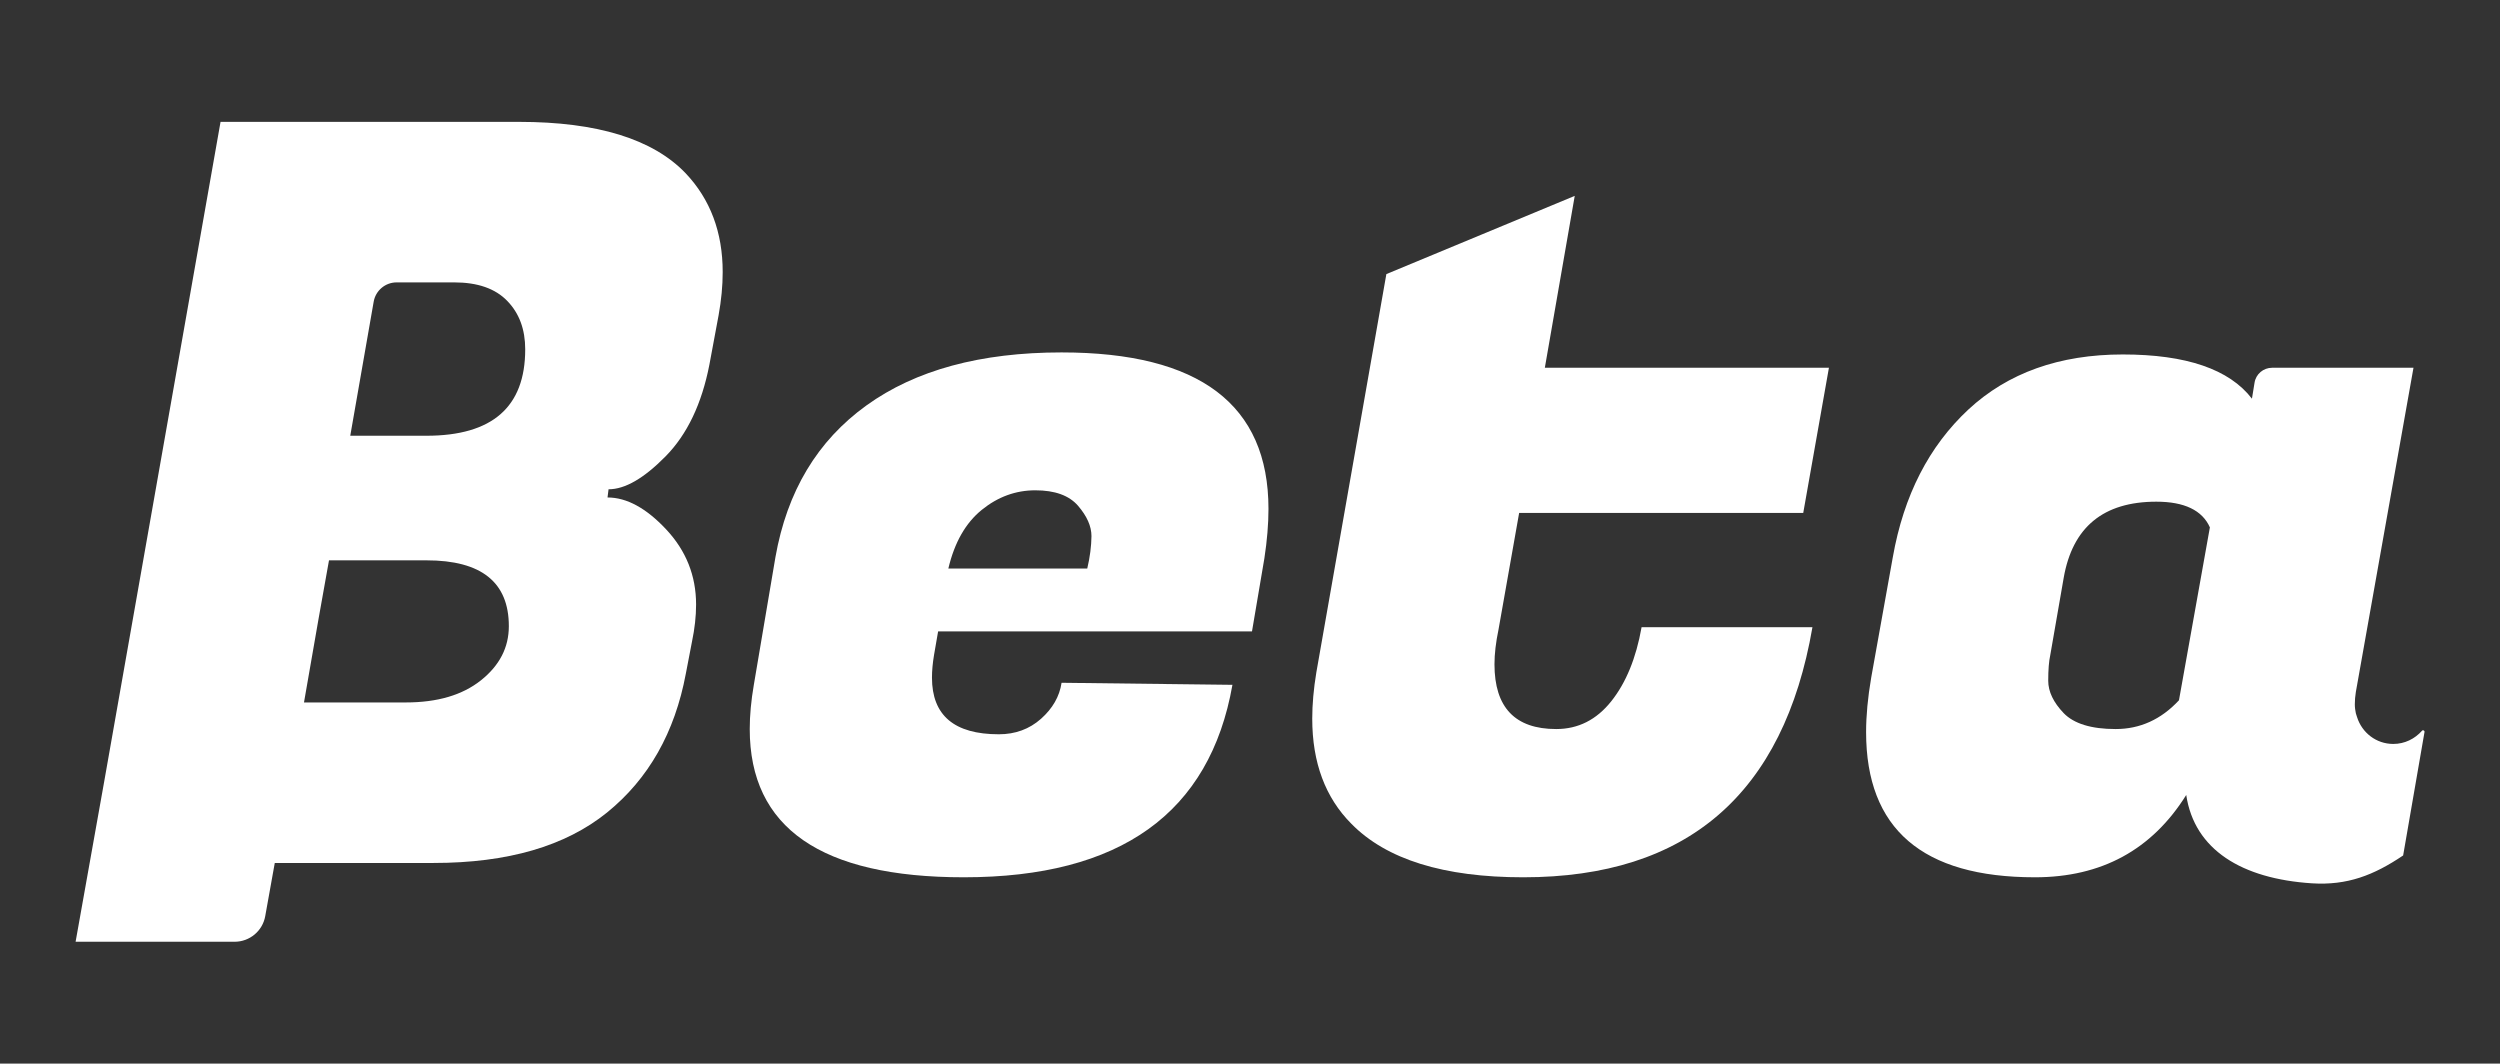
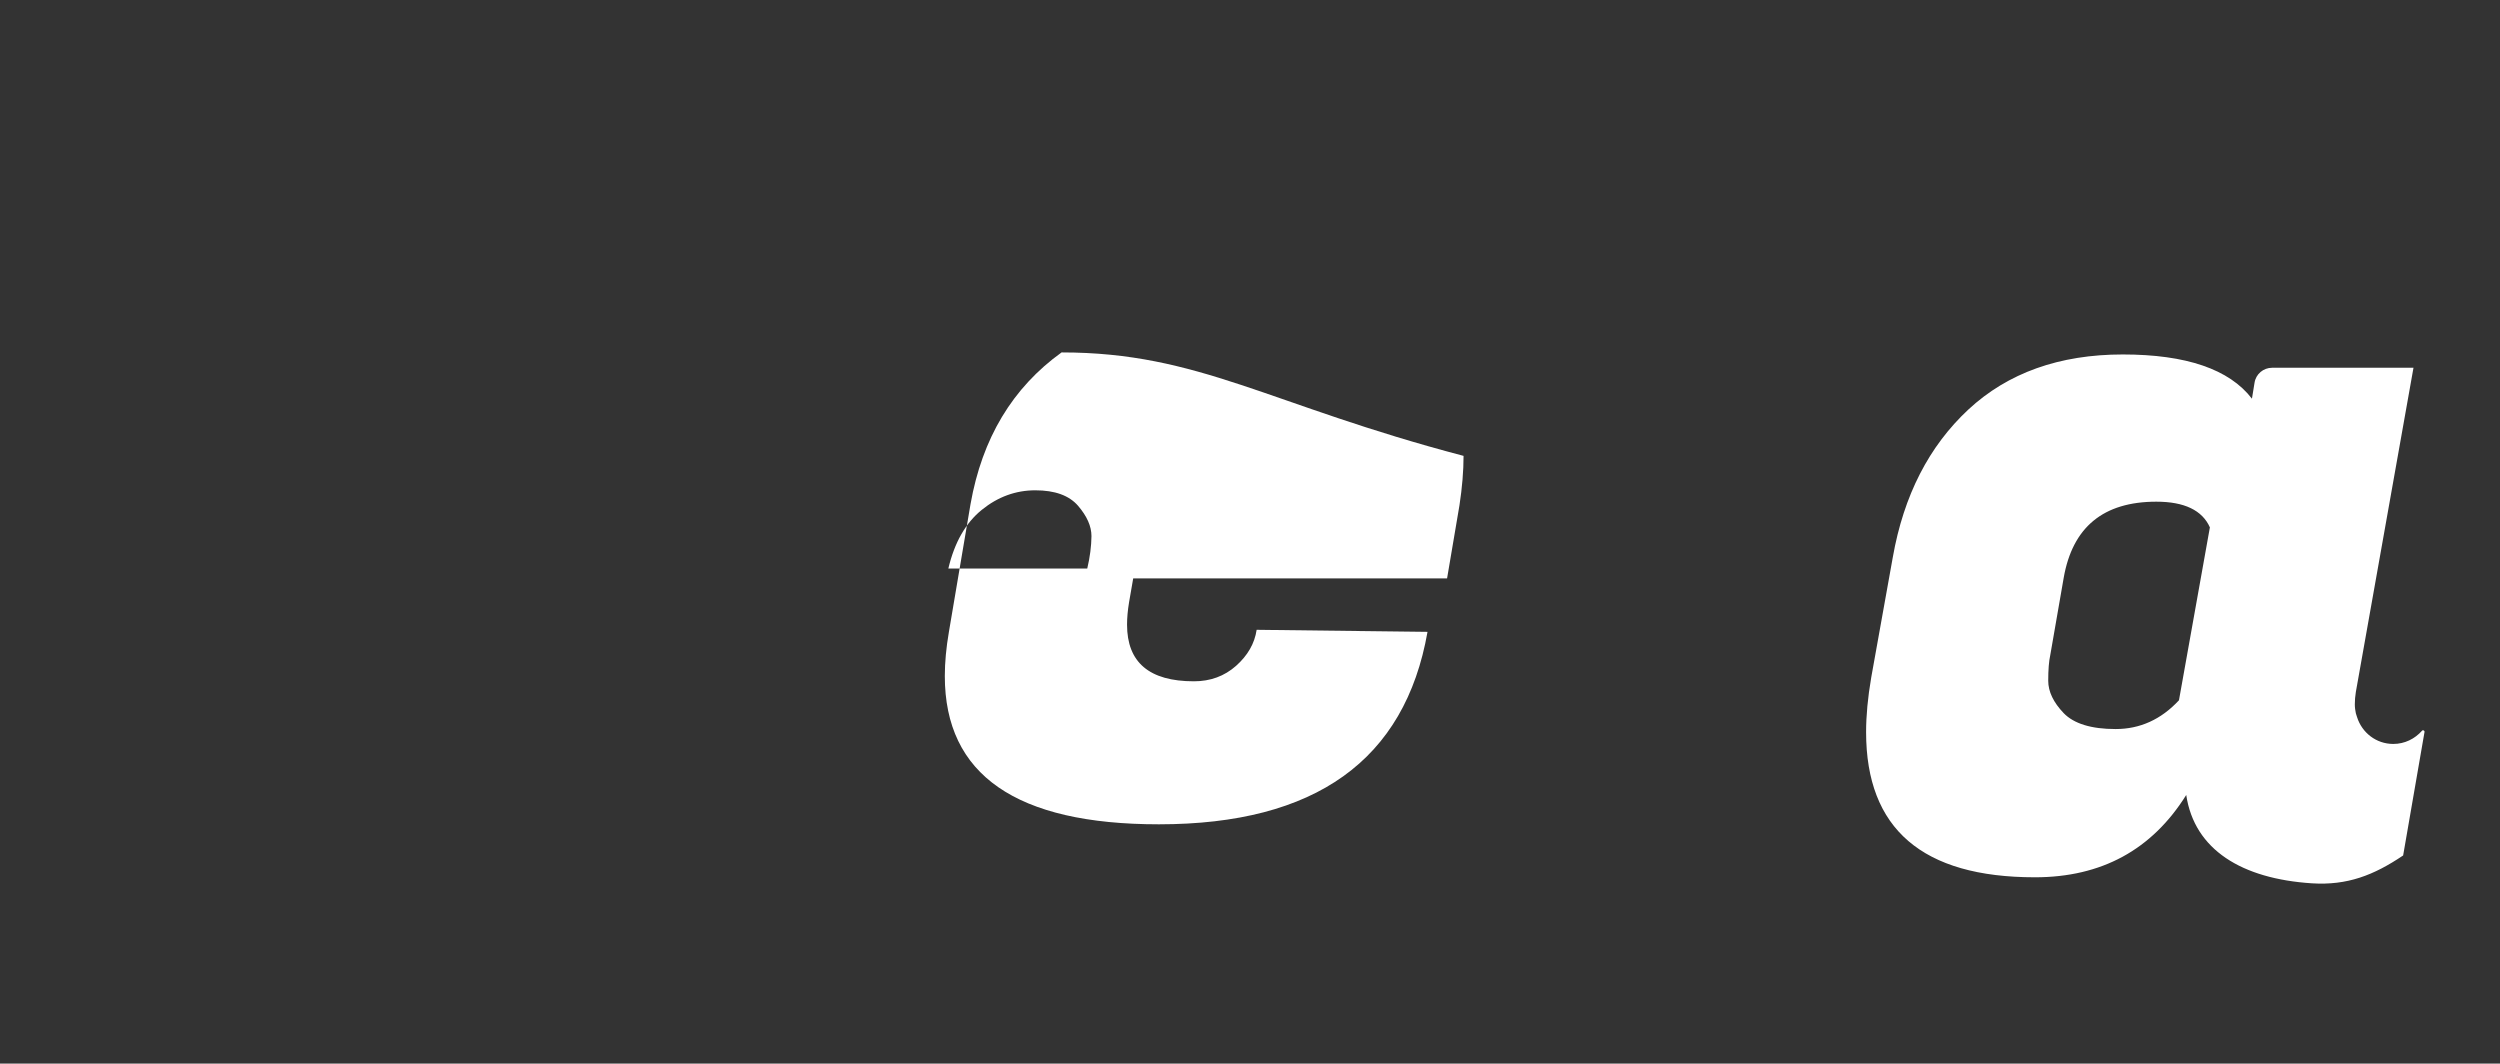
<svg xmlns="http://www.w3.org/2000/svg" class="beta-logo" fill="white" version="1.1" id="Layer_1" x="0px" y="0px" viewBox="0 0 219.91 93.56" style="enable-background:new 0 0 219.91 93.56;" xml:space="preserve">
  <rect x="0" y="0" width="219.91" height="93.56" fill="#333333" stroke="none" />
-   <path d="M45.66,10.72H19.4L9.16,68.78L6.65,82.84h13.99c1.32,0,2.46-0.95,2.69-2.25l0.84-4.68h13.97    c6.52,0,11.6-1.48,15.26-4.44c3.65-2.96,5.96-7.03,6.93-12.22l0.54-2.81c0.24-1.15,0.36-2.23,0.36-3.26    c0-2.54-0.88-4.74-2.63-6.61c-1.75-1.87-3.47-2.81-5.16-2.81l0.09-0.72c1.45,0,3.12-0.97,5.02-2.9c1.9-1.93,3.18-4.62,3.85-8.06    l0.81-4.35c0.24-1.33,0.36-2.59,0.36-3.8c0-3.5-1.09-6.4-3.26-8.69C57.43,12.23,52.54,10.72,45.66,10.72z M42.31,59.84    c-1.63,1.3-3.83,1.95-6.61,1.95c-0.12,0-0.24,0-0.36,0h-8.6l1.28-7.35l0.92-5.15h8.58c4.83,0,7.24,1.93,7.24,5.79    C44.76,56.96,43.94,58.54,42.31,59.84z M37.51,38.33h-6.7l2.06-11.79c0.17-0.98,1.02-1.7,2.02-1.7h5.07    c2.05,0,3.61,0.54,4.66,1.63c1.06,1.09,1.58,2.51,1.58,4.26C46.2,35.8,43.31,38.33,37.51,38.33z" />
-   <path class="st0" d="M93.38,31c-7.12,0-12.84,1.55-17.16,4.66c-4.32,3.11-6.99,7.56-8.01,13.35l-1.9,11.23    c-0.24,1.39-0.36,2.69-0.36,3.89c0,8.69,6.28,13.04,18.83,13.04c13.76,0,21.64-5.64,23.63-16.93l-15.03-0.18    c-0.18,1.21-0.79,2.26-1.81,3.17c-1.03,0.91-2.26,1.36-3.71,1.36c-3.92,0-5.88-1.66-5.88-4.98c0-0.6,0.06-1.27,0.18-1.99    l0.36-2.08h27.61l1.09-6.43c0.24-1.57,0.36-3.02,0.36-4.35C111.58,35.59,105.51,31,93.38,31z M95.64,50.01H83.42    c0.54-2.29,1.52-4.01,2.94-5.16c1.42-1.15,2.99-1.72,4.71-1.72c1.72,0,2.97,0.45,3.76,1.36c0.78,0.91,1.18,1.8,1.18,2.67    C96,48.04,95.88,48.99,95.64,50.01z" />
-   <path class="st0" d="M133.63,45.12h24.99l2.26-12.77h-24.99l2.63-15.12l-16.57,6.88l-6.16,35.04c-0.24,1.45-0.36,2.81-0.36,4.07    c0,3.86,1.15,6.94,3.44,9.24c3.08,3.14,8.12,4.71,15.12,4.71c14.43,0,22.91-7.33,25.44-22H144.4c-0.48,2.72-1.37,4.89-2.67,6.52    c-1.3,1.63-2.91,2.44-4.84,2.44c-3.62,0-5.43-1.9-5.43-5.7c0-0.9,0.12-1.93,0.36-3.08L133.63,45.12z" />
+   <path class="st0" d="M93.38,31c-4.32,3.11-6.99,7.56-8.01,13.35l-1.9,11.23    c-0.24,1.39-0.36,2.69-0.36,3.89c0,8.69,6.28,13.04,18.83,13.04c13.76,0,21.64-5.64,23.63-16.93l-15.03-0.18    c-0.18,1.21-0.79,2.26-1.81,3.17c-1.03,0.91-2.26,1.36-3.71,1.36c-3.92,0-5.88-1.66-5.88-4.98c0-0.6,0.06-1.27,0.18-1.99    l0.36-2.08h27.61l1.09-6.43c0.24-1.57,0.36-3.02,0.36-4.35C111.58,35.59,105.51,31,93.38,31z M95.64,50.01H83.42    c0.54-2.29,1.52-4.01,2.94-5.16c1.42-1.15,2.99-1.72,4.71-1.72c1.72,0,2.97,0.45,3.76,1.36c0.78,0.91,1.18,1.8,1.18,2.67    C96,48.04,95.88,48.99,95.64,50.01z" />
  <path class="st0" d="M210.52,65.44c-1.5,0-2.75-0.99-3.18-2.35c-0.03-0.09-0.06-0.18-0.09-0.28c0-0.02-0.01-0.04-0.02-0.07    c-0.05-0.24-0.09-0.49-0.09-0.78c0-0.36,0.03-0.72,0.09-1.09l5.07-28.52h-12.44c-0.76,0-1.42,0.55-1.54,1.31l-0.23,1.41    c-1.99-2.59-5.78-3.89-11.36-3.89c-5.58,0-10.11,1.62-13.58,4.84c-3.47,3.23-5.69,7.56-6.65,12.99l-1.9,10.59    c-0.3,1.75-0.45,3.35-0.45,4.8c0,8.51,4.95,12.77,14.85,12.77c5.85,0,10.29-2.41,13.31-7.24c0.72,4.83,4.9,7.37,11.05,7.77    c3.11,0.2,5.45-0.71,8.03-2.45l1.88-10.86c0.02-0.13-0.14-0.21-0.22-0.11C212.42,64.99,211.53,65.44,210.52,65.44z M191.67,61.6    c-1.57,1.69-3.43,2.53-5.57,2.53c-2.14,0-3.67-0.47-4.57-1.4c-0.9-0.94-1.36-1.89-1.36-2.85c0-0.96,0.06-1.72,0.18-2.26l1.18-6.79    c0.78-4.47,3.5-6.7,8.15-6.7c2.47,0,4.04,0.76,4.71,2.26L191.67,61.6z" />
</svg>